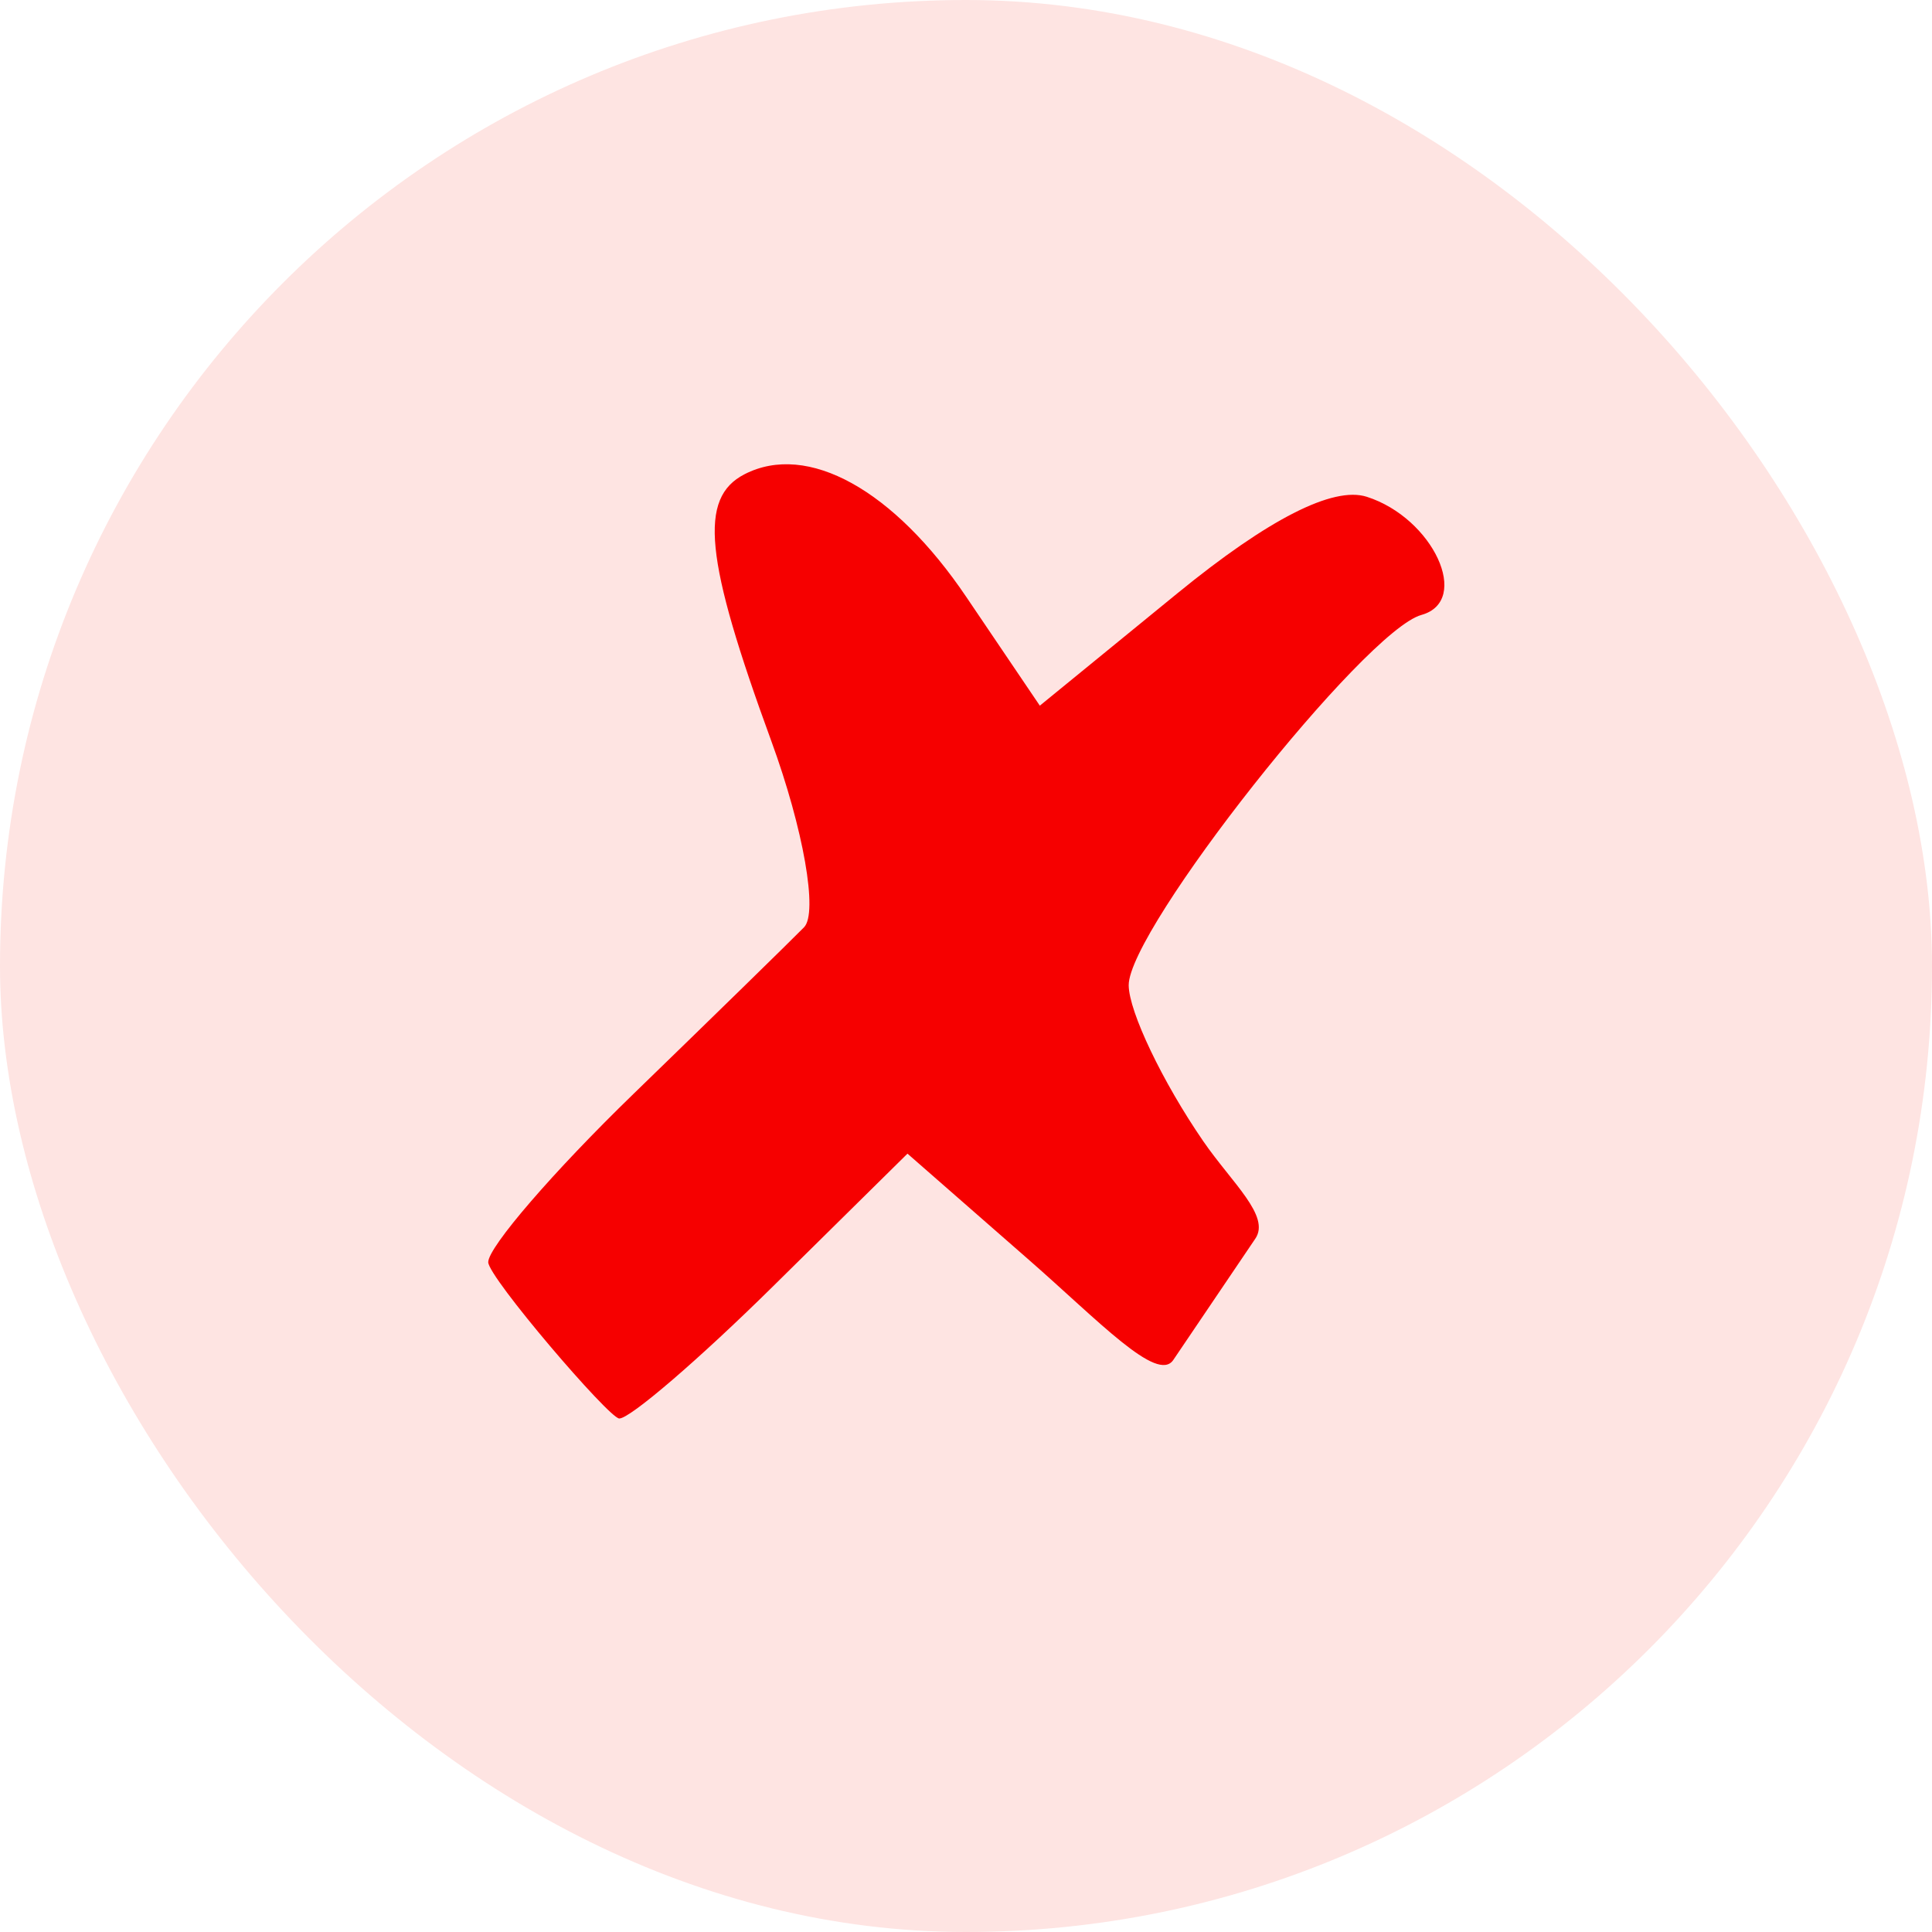
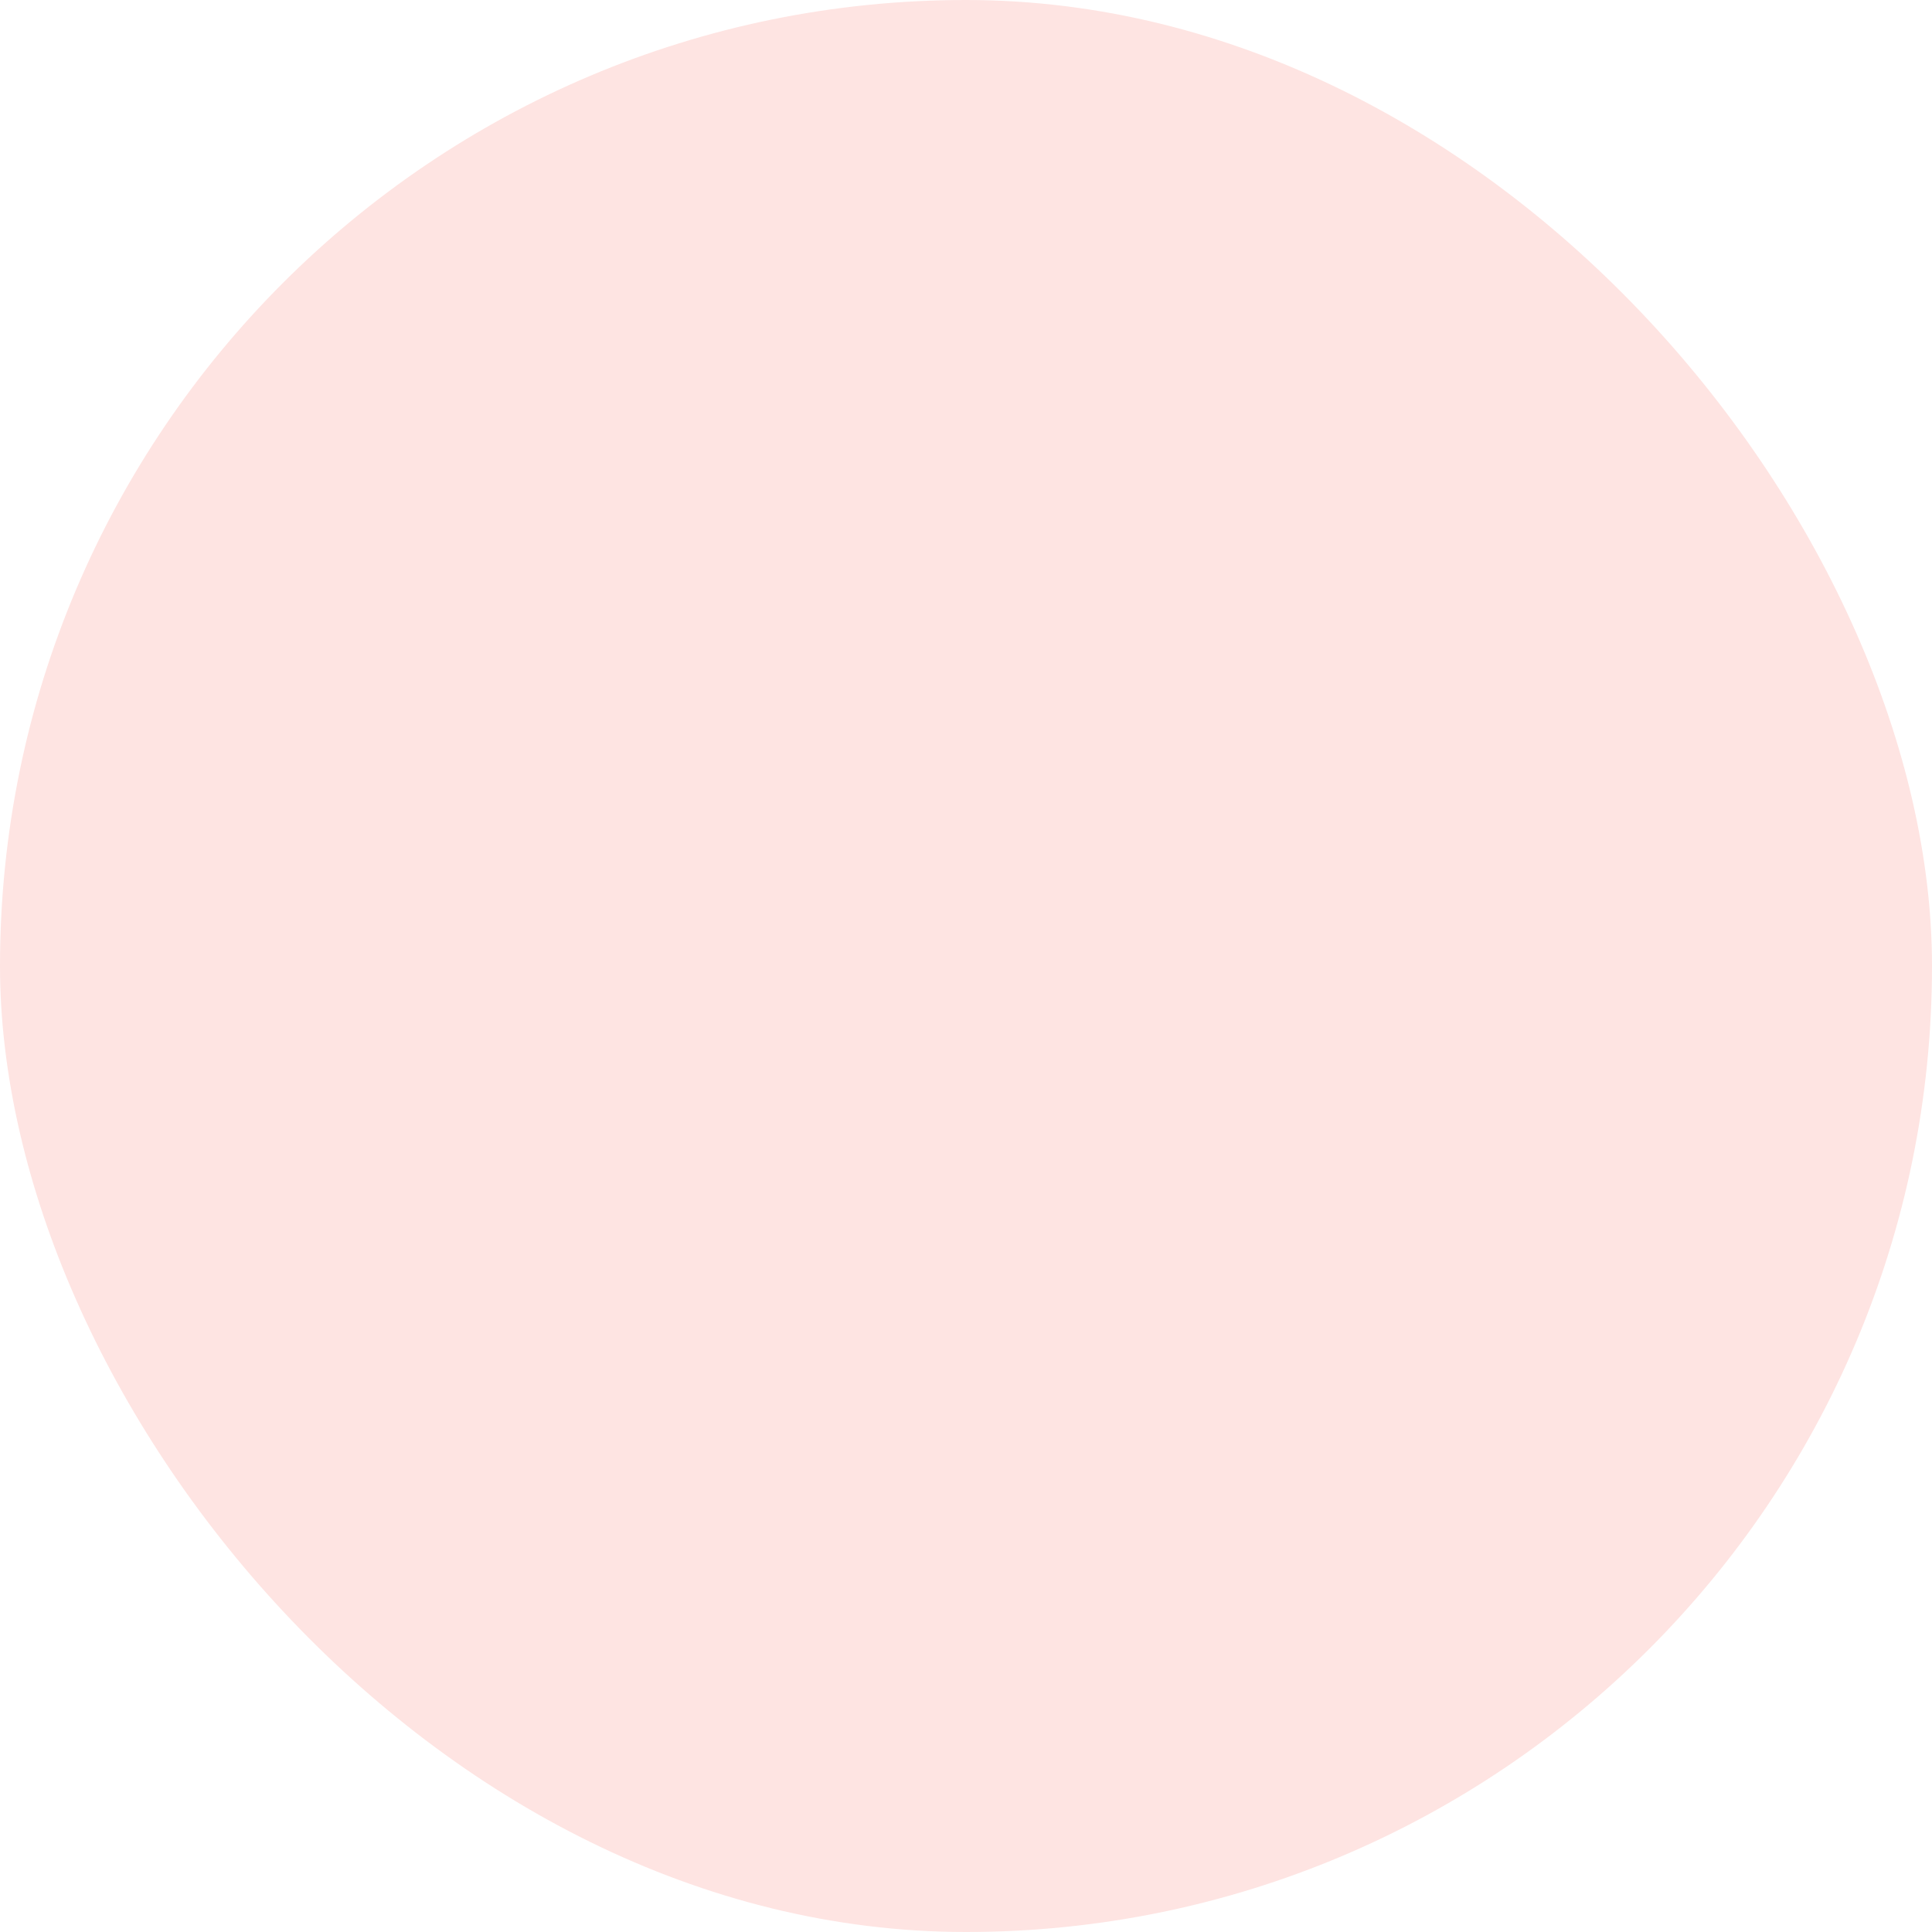
<svg xmlns="http://www.w3.org/2000/svg" width="24" height="24" fill="none">
  <rect width="24" height="24" fill="#FEE4E2" rx="12" />
  <g clip-path="url(#a)">
-     <path fill="#F60000" d="M6.065 15.679c0-.187.81-1.126 1.801-2.087s1.946-1.894 2.122-2.073-.007-1.221-.407-2.315c-.829-2.266-.904-3.019-.332-3.313.782-.402 1.855.192 2.755 1.525l.913 1.35 1.713-1.399c1.127-.92 1.93-1.329 2.348-1.196.826.264 1.303 1.295.679 1.468-.709.197-3.641 3.908-3.636 4.601.003.328.42 1.2.926 1.936.358.52.838.93.647 1.211l-1.019 1.507c-.198.292-.928-.487-1.793-1.243l-1.509-1.32-1.672 1.65c-.92.908-1.78 1.646-1.909 1.64-.13-.006-1.627-1.755-1.627-1.942" />
-   </g>
+     </g>
  <defs>
    <clipPath id="a">
      <path fill="#fff" d="M6 5.667h12v12H6z" />
    </clipPath>
  </defs>
</svg>